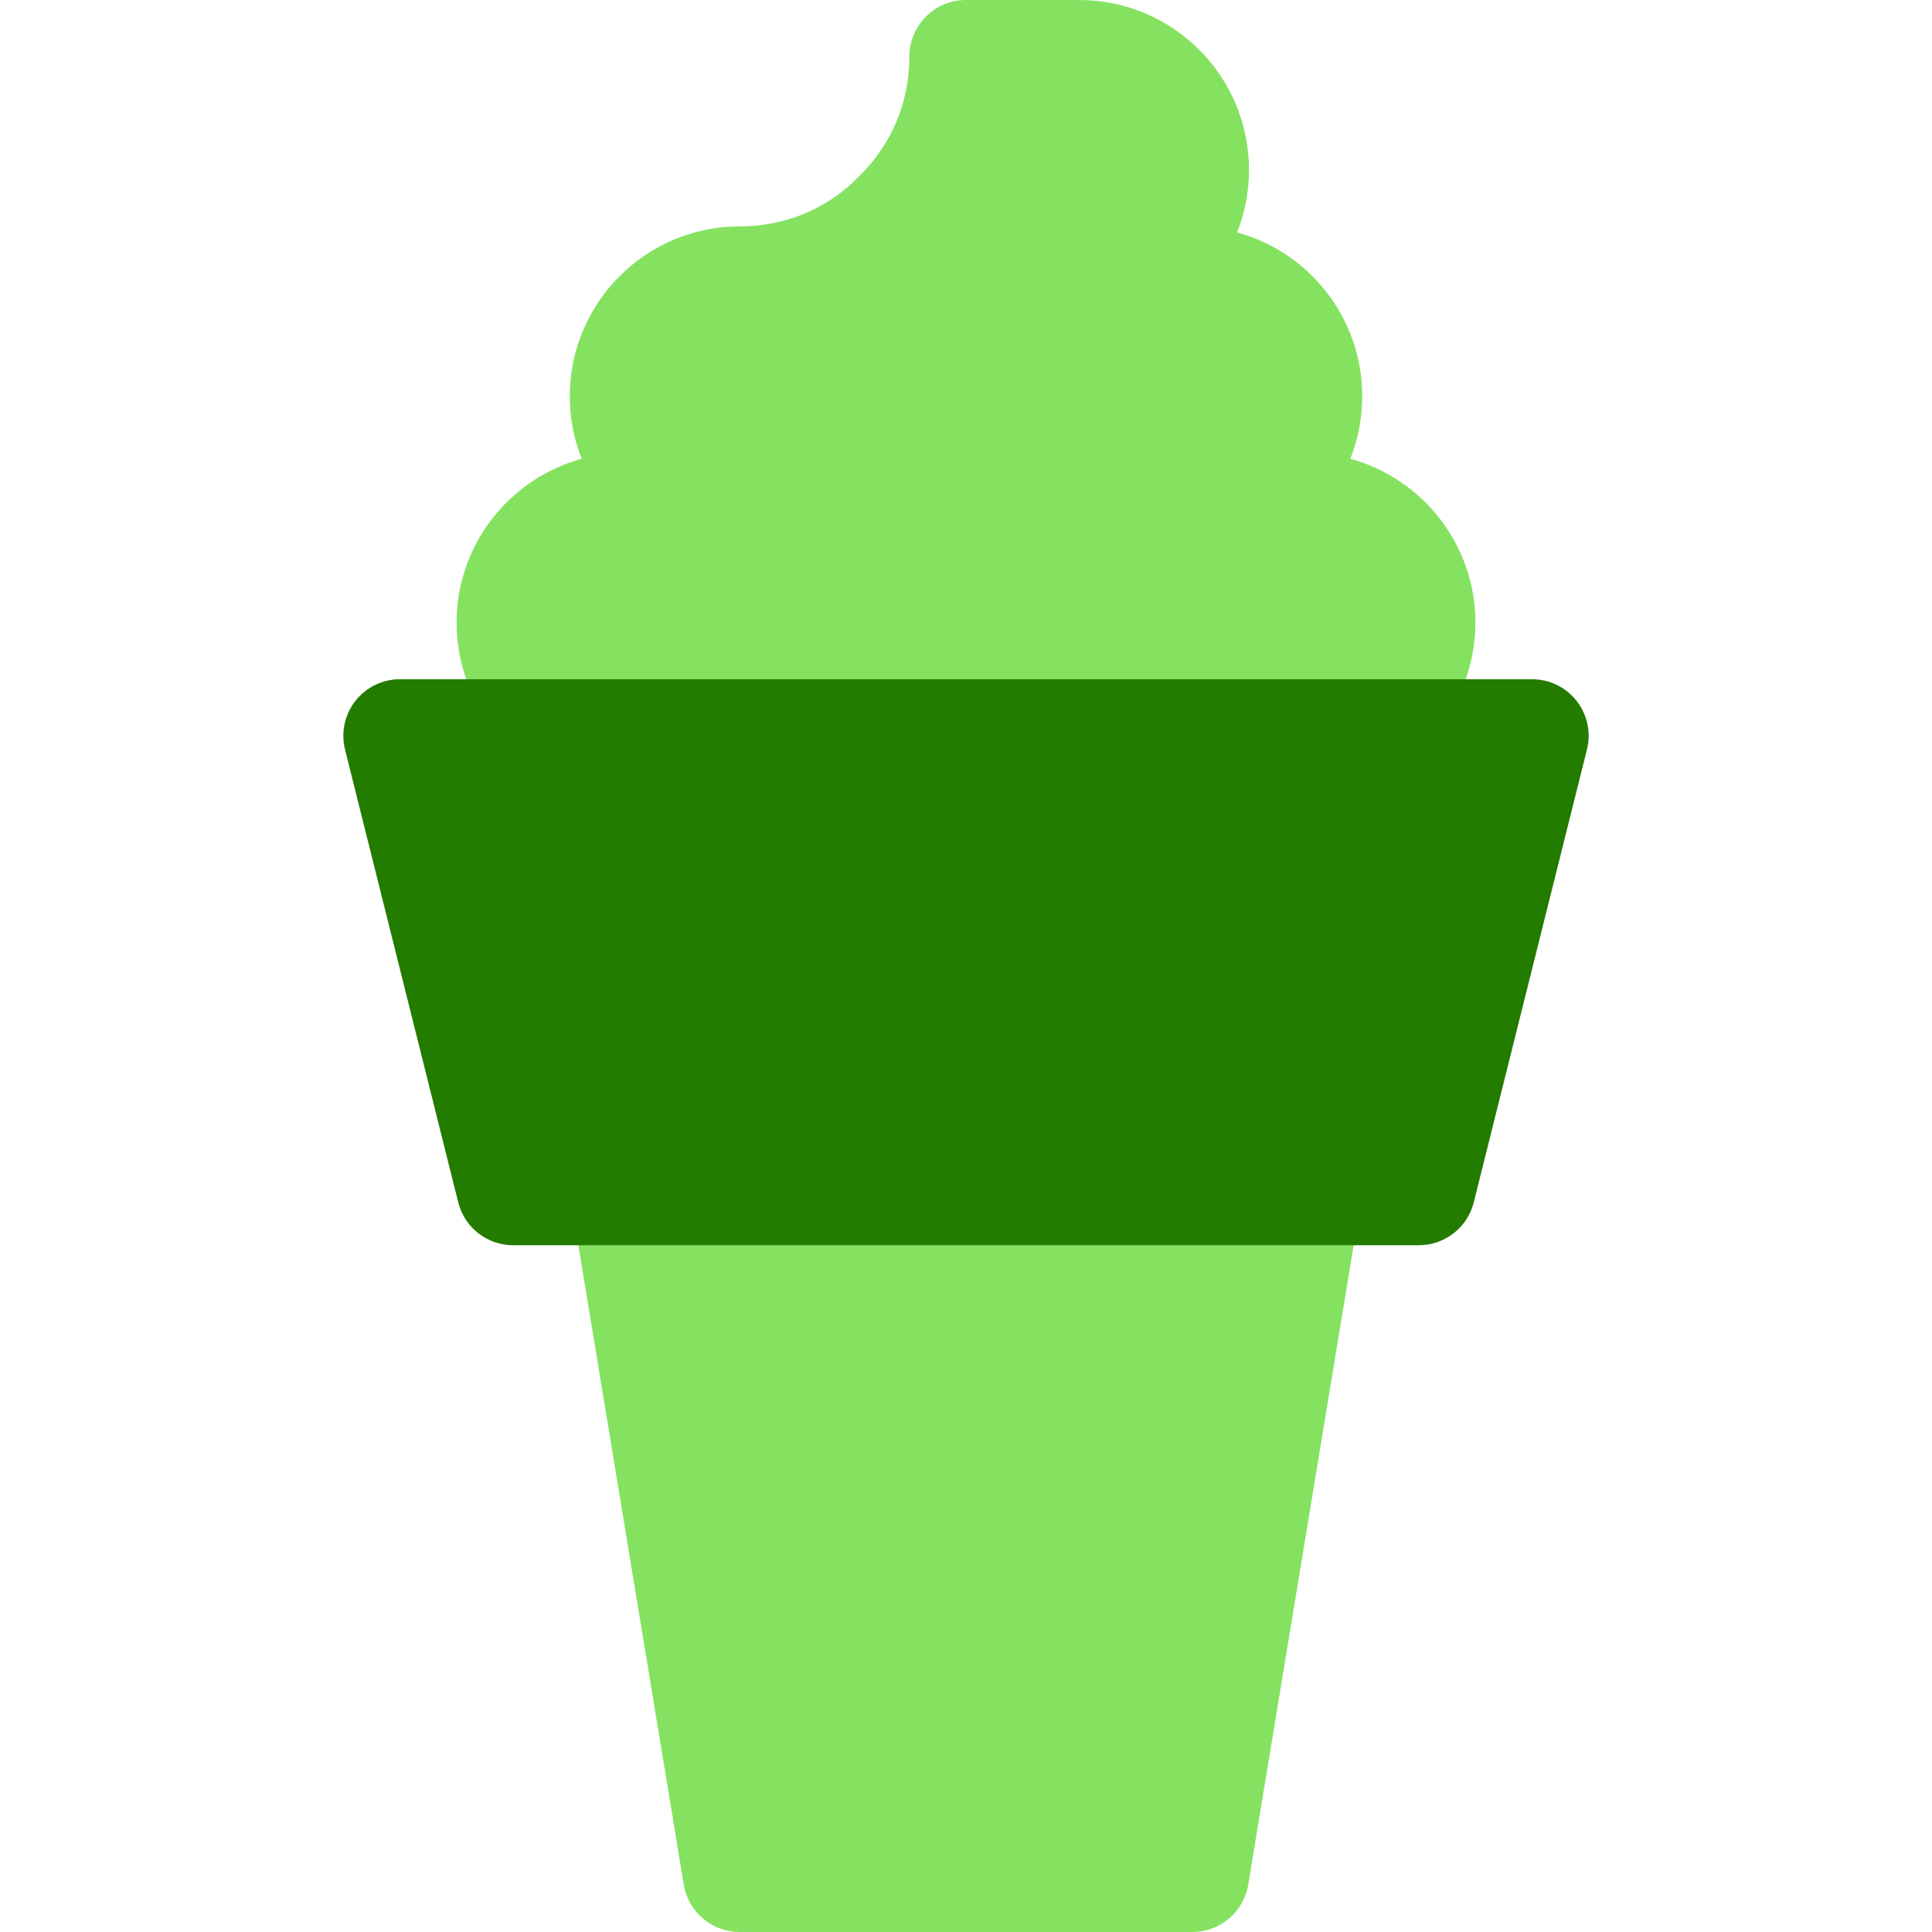
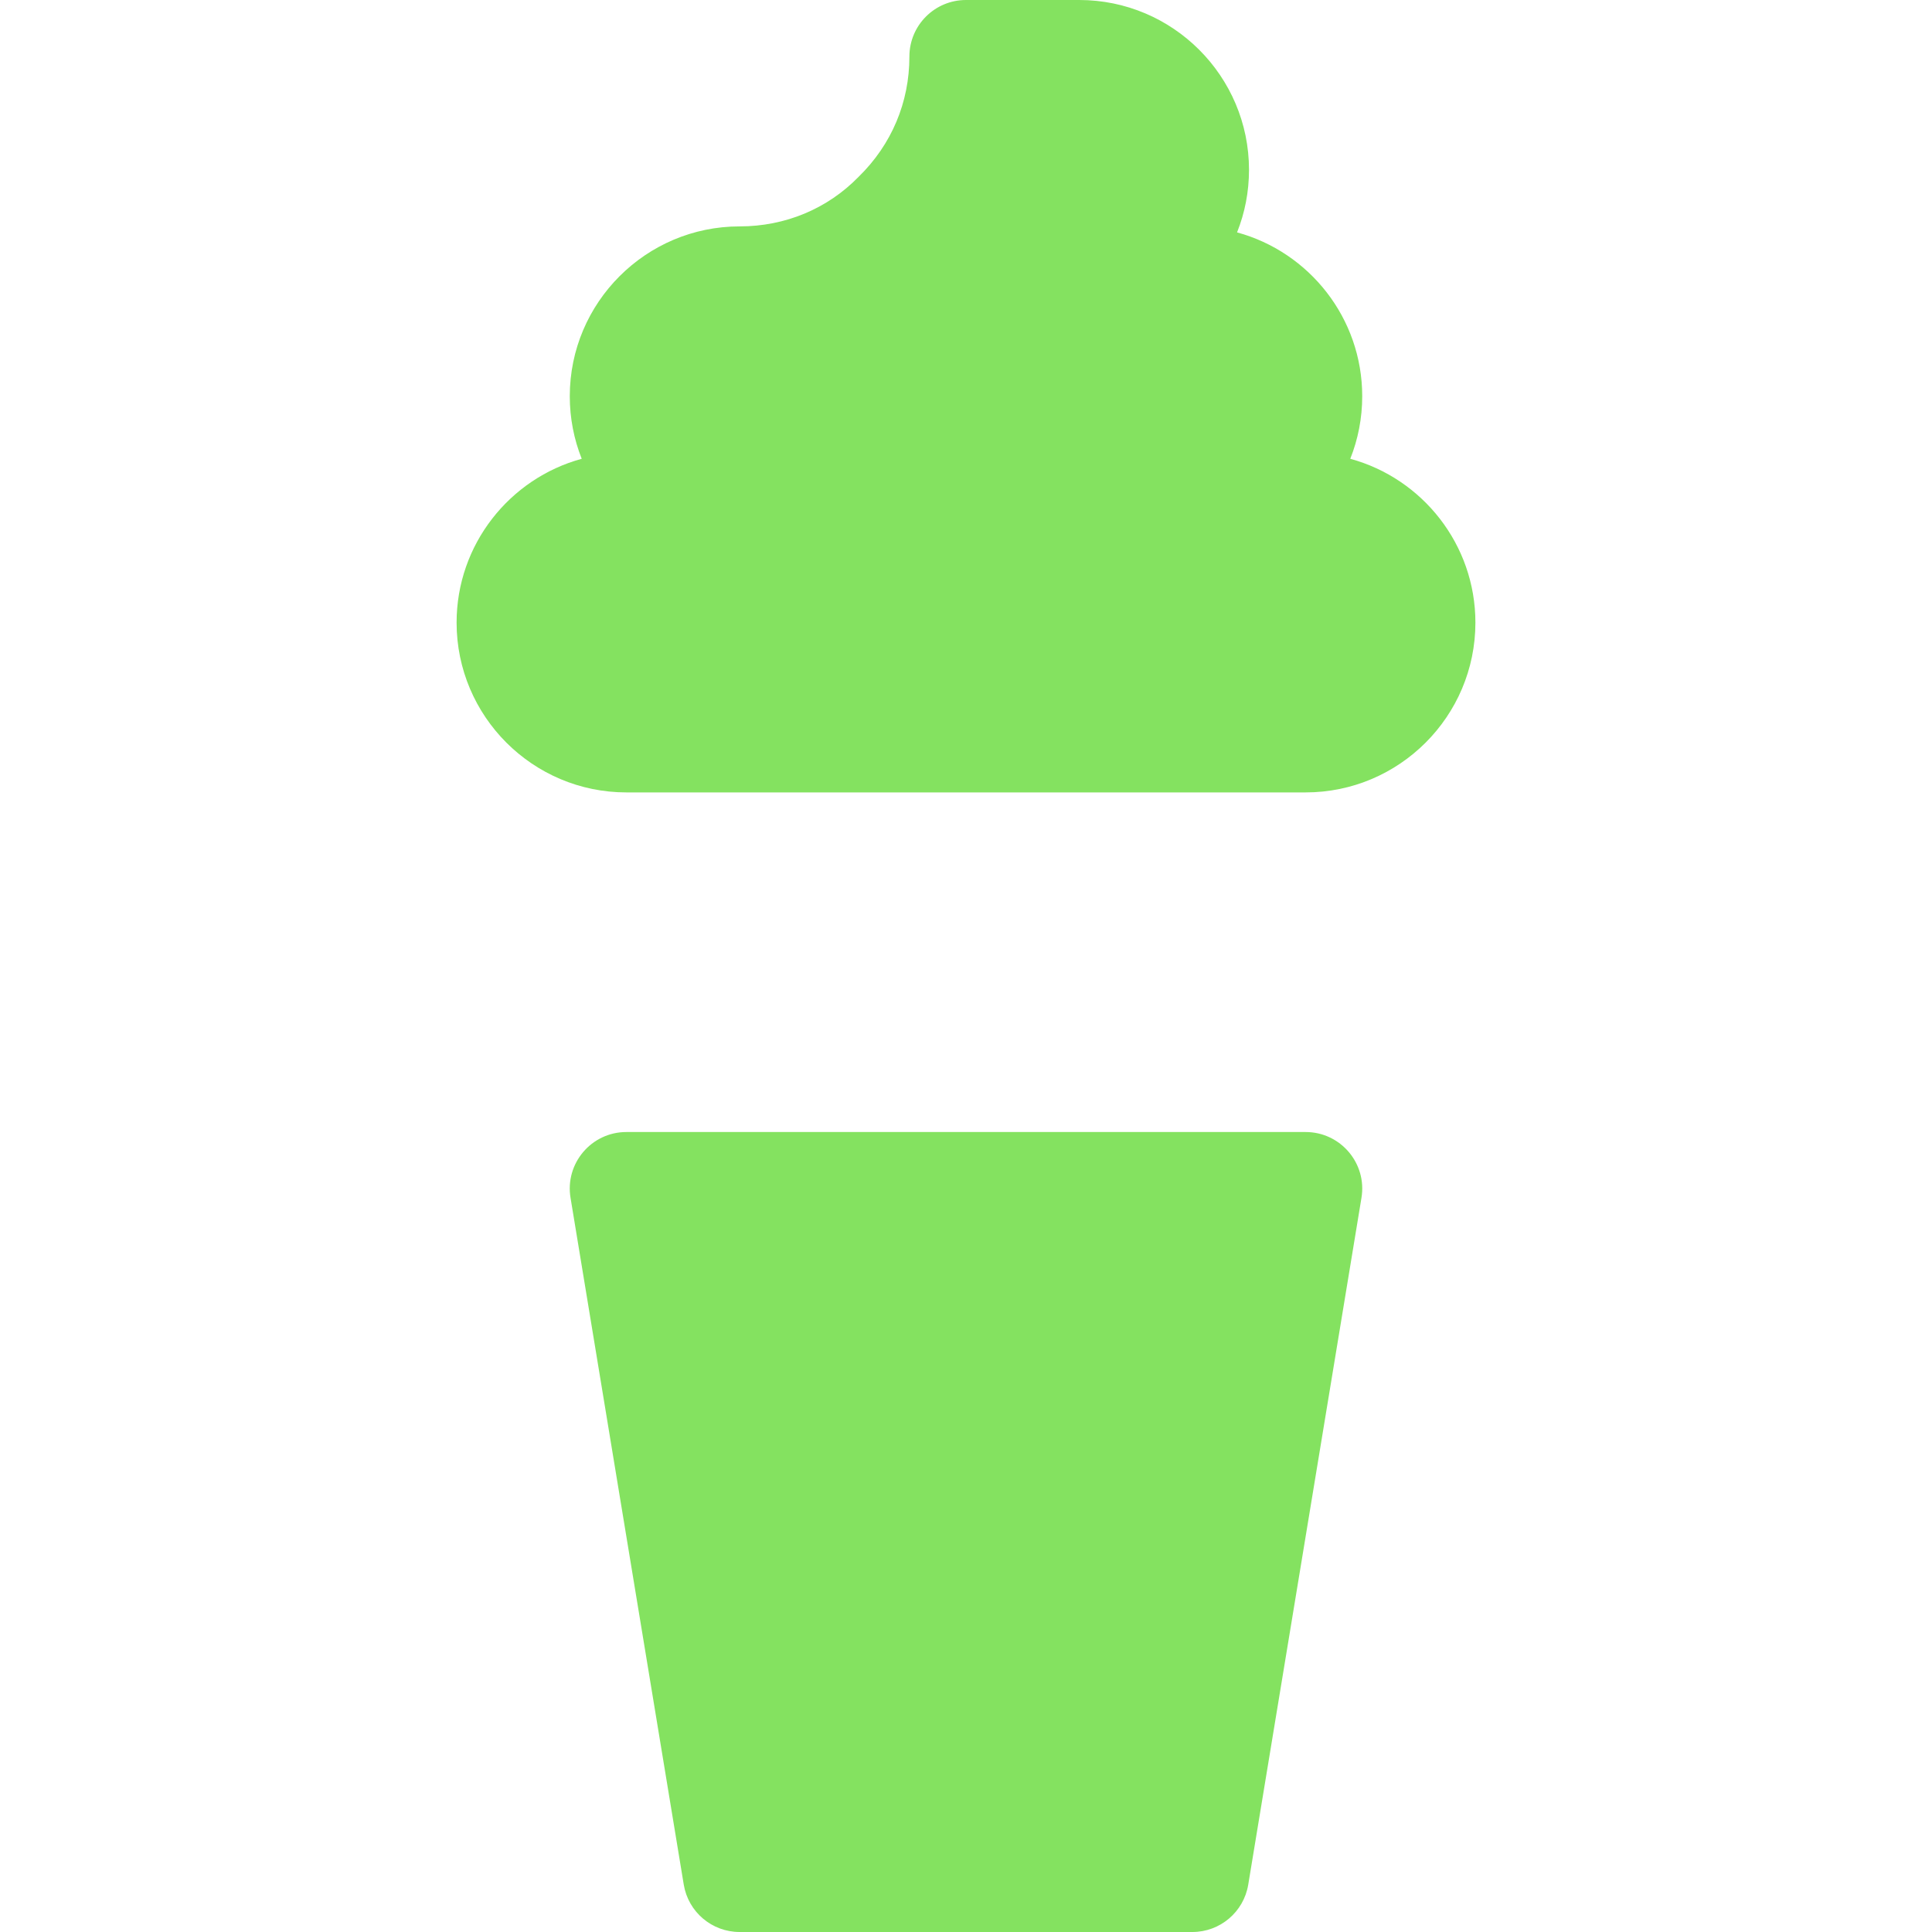
<svg xmlns="http://www.w3.org/2000/svg" width="60" height="60" viewBox="0 0 60 60" fill="none">
  <path d="M41.934 14.248C42.174 13.645 42.305 12.99 42.305 12.305C42.305 9.877 40.657 7.826 38.418 7.217C38.659 6.614 38.789 5.958 38.789 5.273C38.789 2.366 36.423 0 33.516 0H30C29.028 0 28.242 0.786 28.242 1.758C28.242 3.174 27.693 4.487 26.666 5.49C25.698 6.484 24.387 7.031 22.969 7.031C20.061 7.031 17.695 9.397 17.695 12.305C17.695 12.99 17.826 13.645 18.066 14.248C15.828 14.857 14.18 16.909 14.18 19.336C14.18 22.244 16.545 24.609 19.453 24.609H40.547C43.455 24.609 45.82 22.244 45.82 19.336C45.82 16.909 44.172 14.857 41.934 14.248ZM40.547 35.156H19.453C18.366 35.156 17.539 36.133 17.719 37.203L21.235 58.531C21.376 59.379 22.11 60 22.969 60H37.031C37.889 60 38.624 59.379 38.765 58.531L42.281 37.203C42.461 36.131 41.632 35.156 40.547 35.156Z" fill="#84E260" />
-   <path d="M48.965 21.77C48.632 21.343 48.12 21.094 47.578 21.094H12.422C11.879 21.094 11.368 21.343 11.035 21.77C10.702 22.196 10.585 22.752 10.715 23.277L14.231 37.34C14.427 38.123 15.13 38.672 15.937 38.672H44.062C44.869 38.672 45.573 38.123 45.769 37.34L49.284 23.277C49.415 22.752 49.298 22.196 48.965 21.77Z" fill="#237B00" />
</svg>